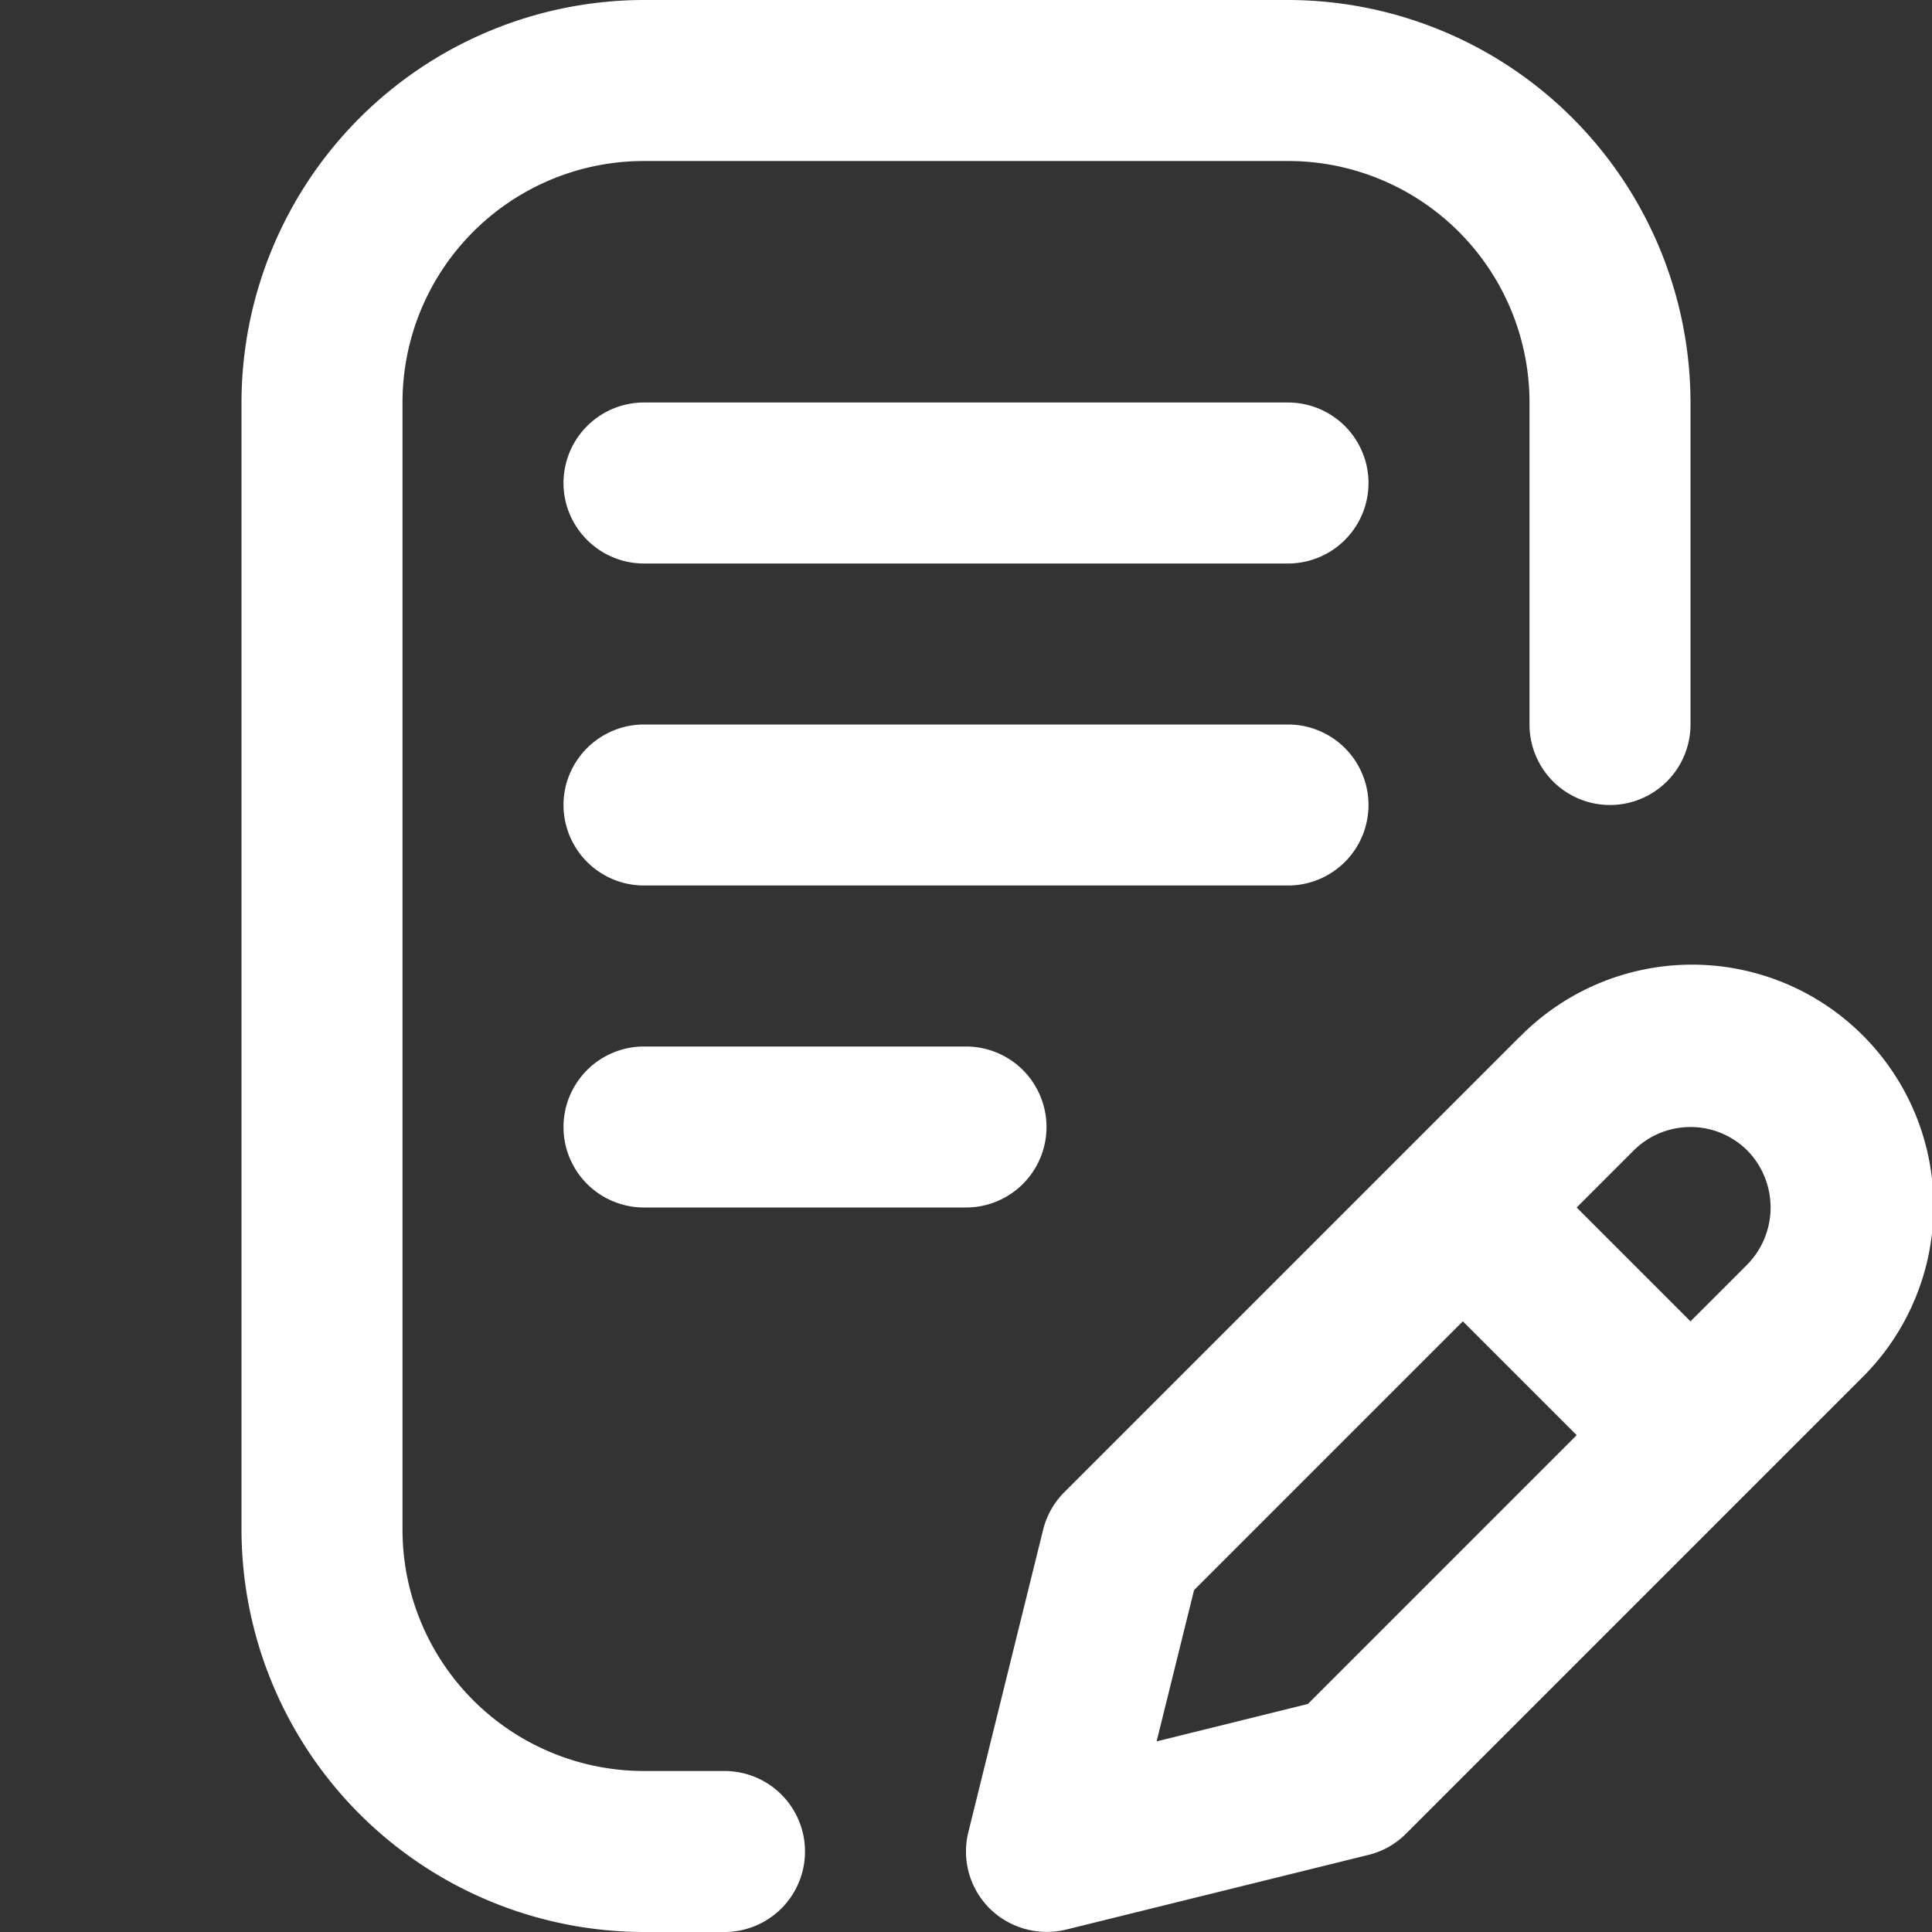
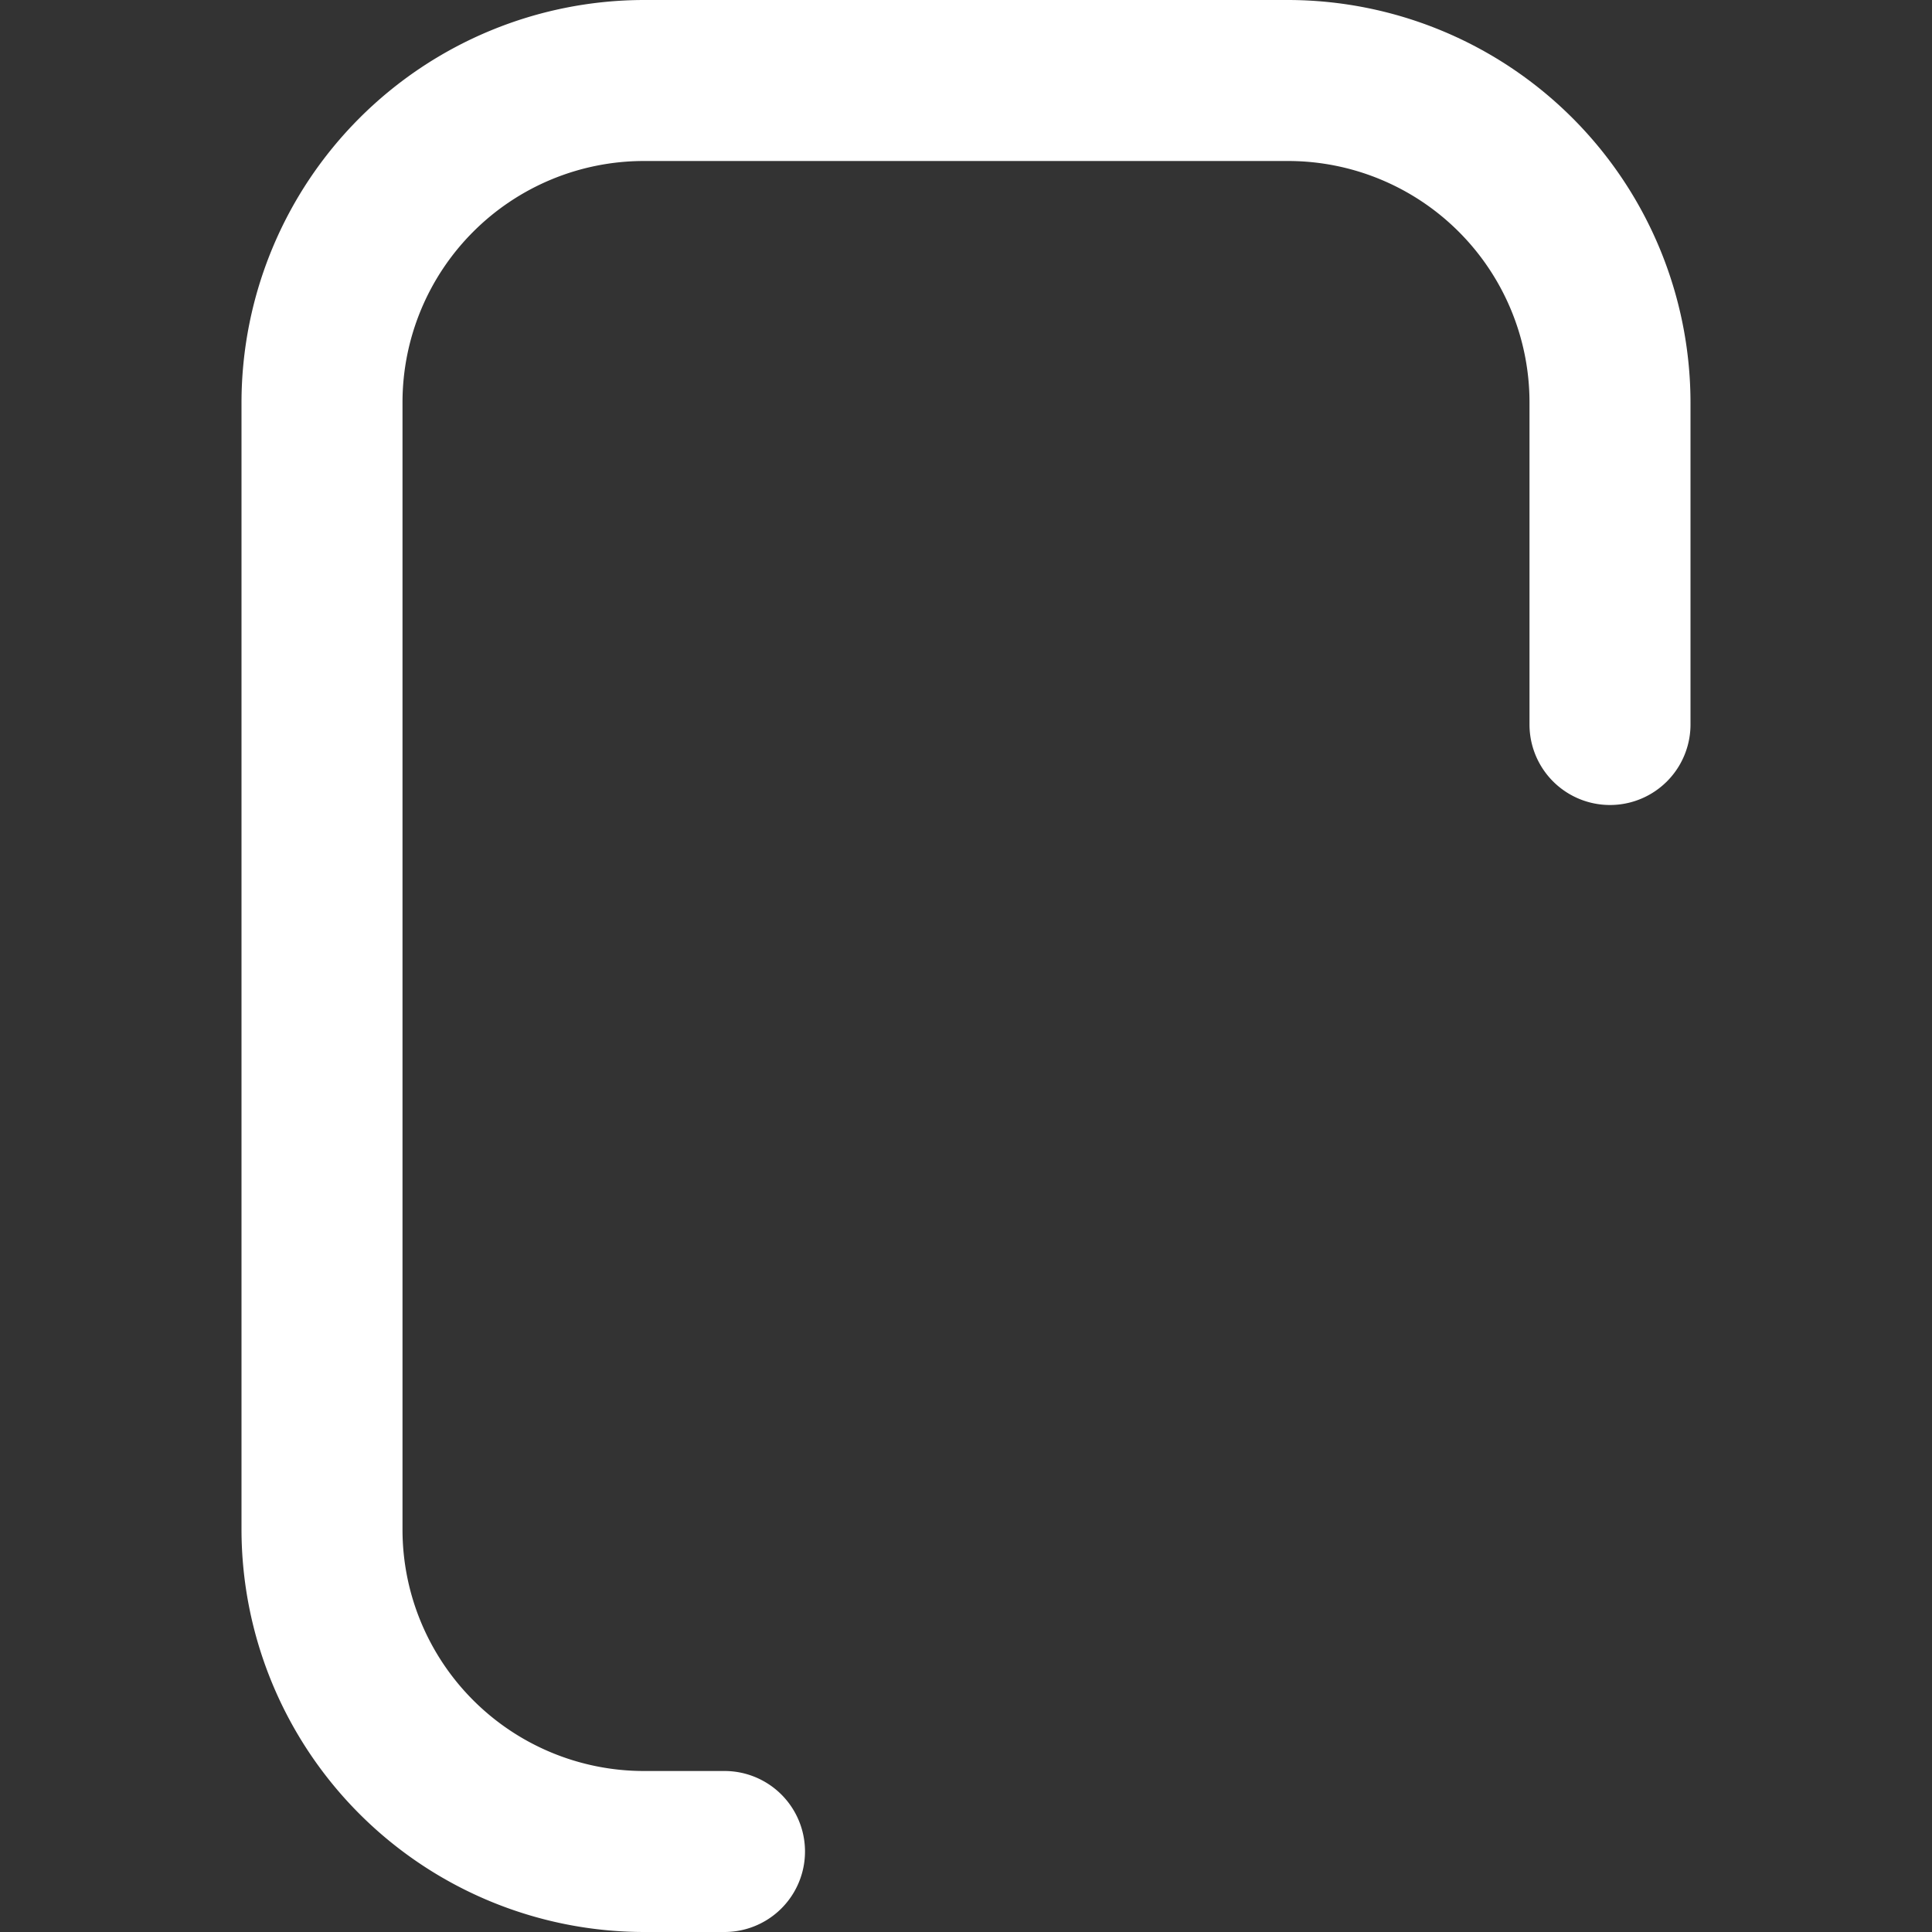
<svg xmlns="http://www.w3.org/2000/svg" data-name="Layer 1" viewBox="0 0 24 24" id="Writing">
  <rect x="0" y="0" width="24" height="24" fill="#333333" stroke="none" />
  <path d="M8,24H9a1,1,0,0,0,0-2H8a3,3,0,0,1-3-3V5A3,3,0,0,1,8,2h8a3,3,0,0,1,3,3V9a1,1,0,0,0,2,0V5a5.006,5.006,0,0,0-5-5H8A5.006,5.006,0,0,0,3,5V19A5.006,5.006,0,0,0,8,24Z" fill="#ffffff" class="color000000 svgShape" />
-   <path d="M16 5H8A1 1 0 0 0 8 7h8a1 1 0 0 0 0-2zM17 10a1 1 0 0 0-1-1H8a1 1 0 0 0 0 2h8A1 1 0 0 0 17 10zM8 13a1 1 0 0 0 0 2h4a1 1 0 0 0 0-2zM18.879 12.879l-5.657 5.657a1 1 0 0 0-.264.467l-.929 3.757a1 1 0 0 0 .264.947 1.013 1.013 0 0 0 .947.264L17 23.042a.992.992 0 0 0 .467-.264l5.656-5.656a3 3 0 1 0-4.242-4.243zm-2.632 8.288l-1.879.465.465-1.879 3.339-3.339 1.414 1.414zm5.46-5.46L21 16.414 19.586 15l.707-.707a1 1 0 0 1 1.414 0A1.012 1.012 0 0 1 21.707 15.707z" fill="#ffffff" class="color000000 svgShape" />
</svg>